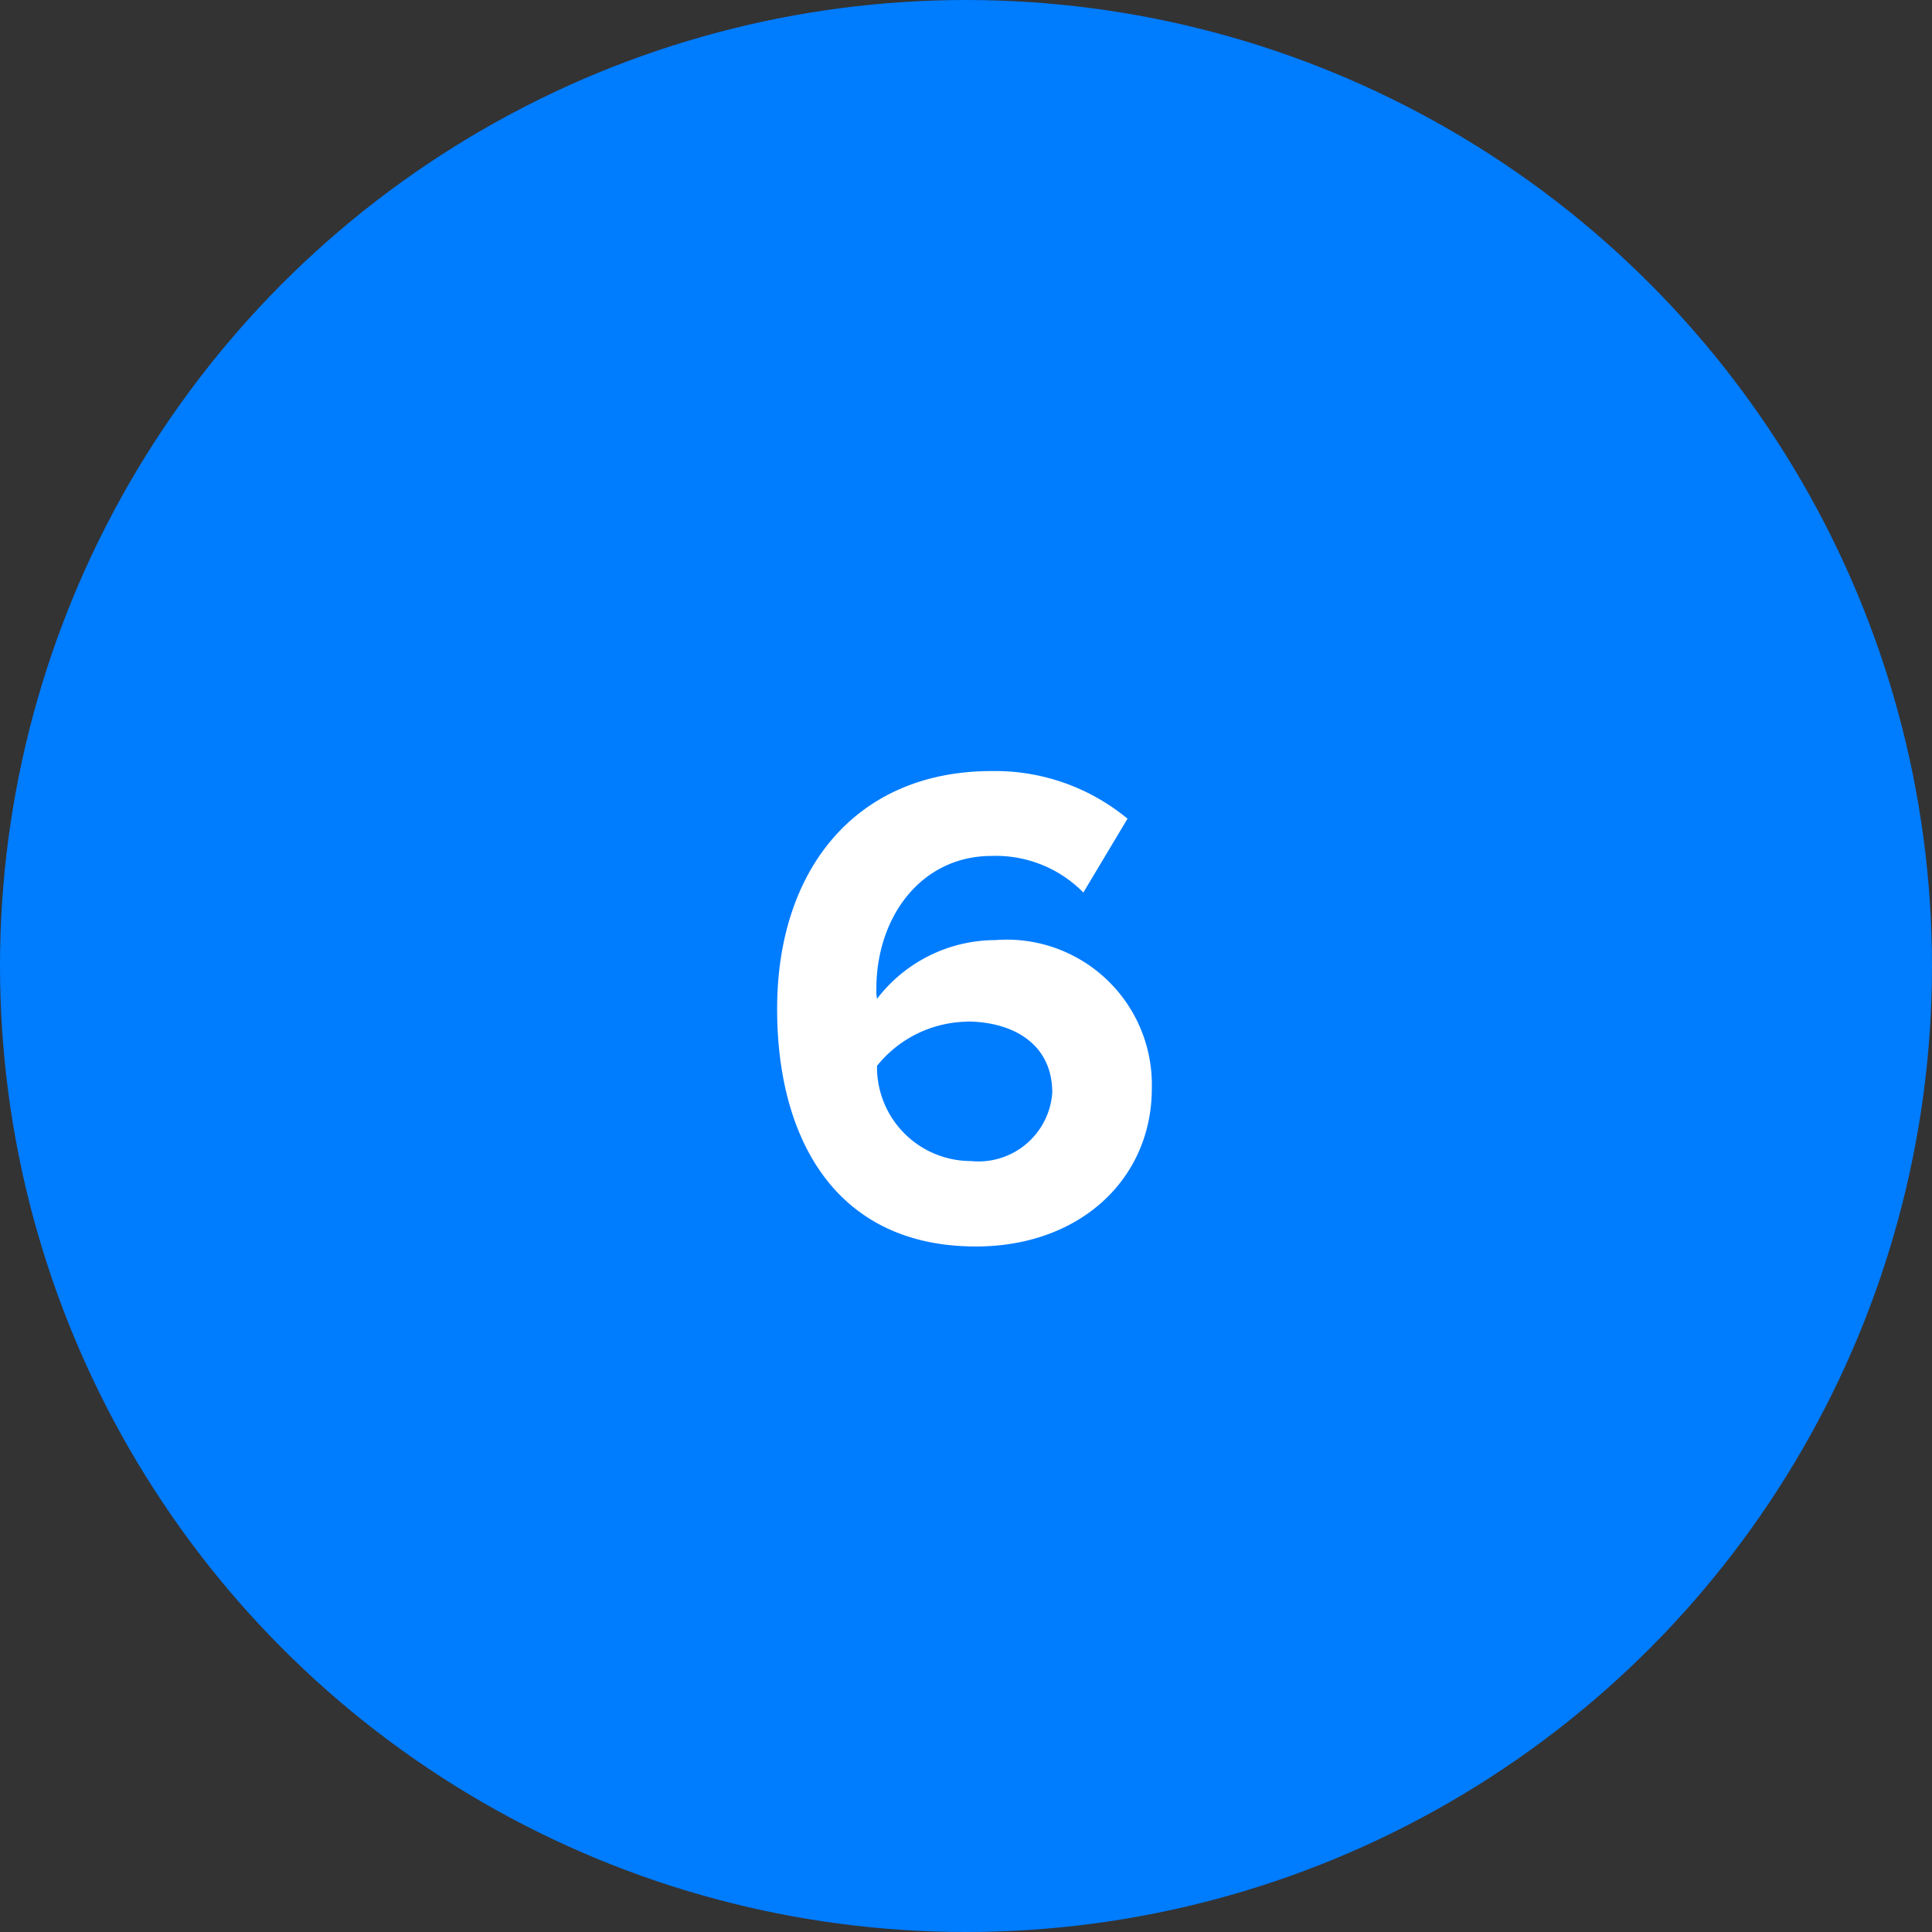
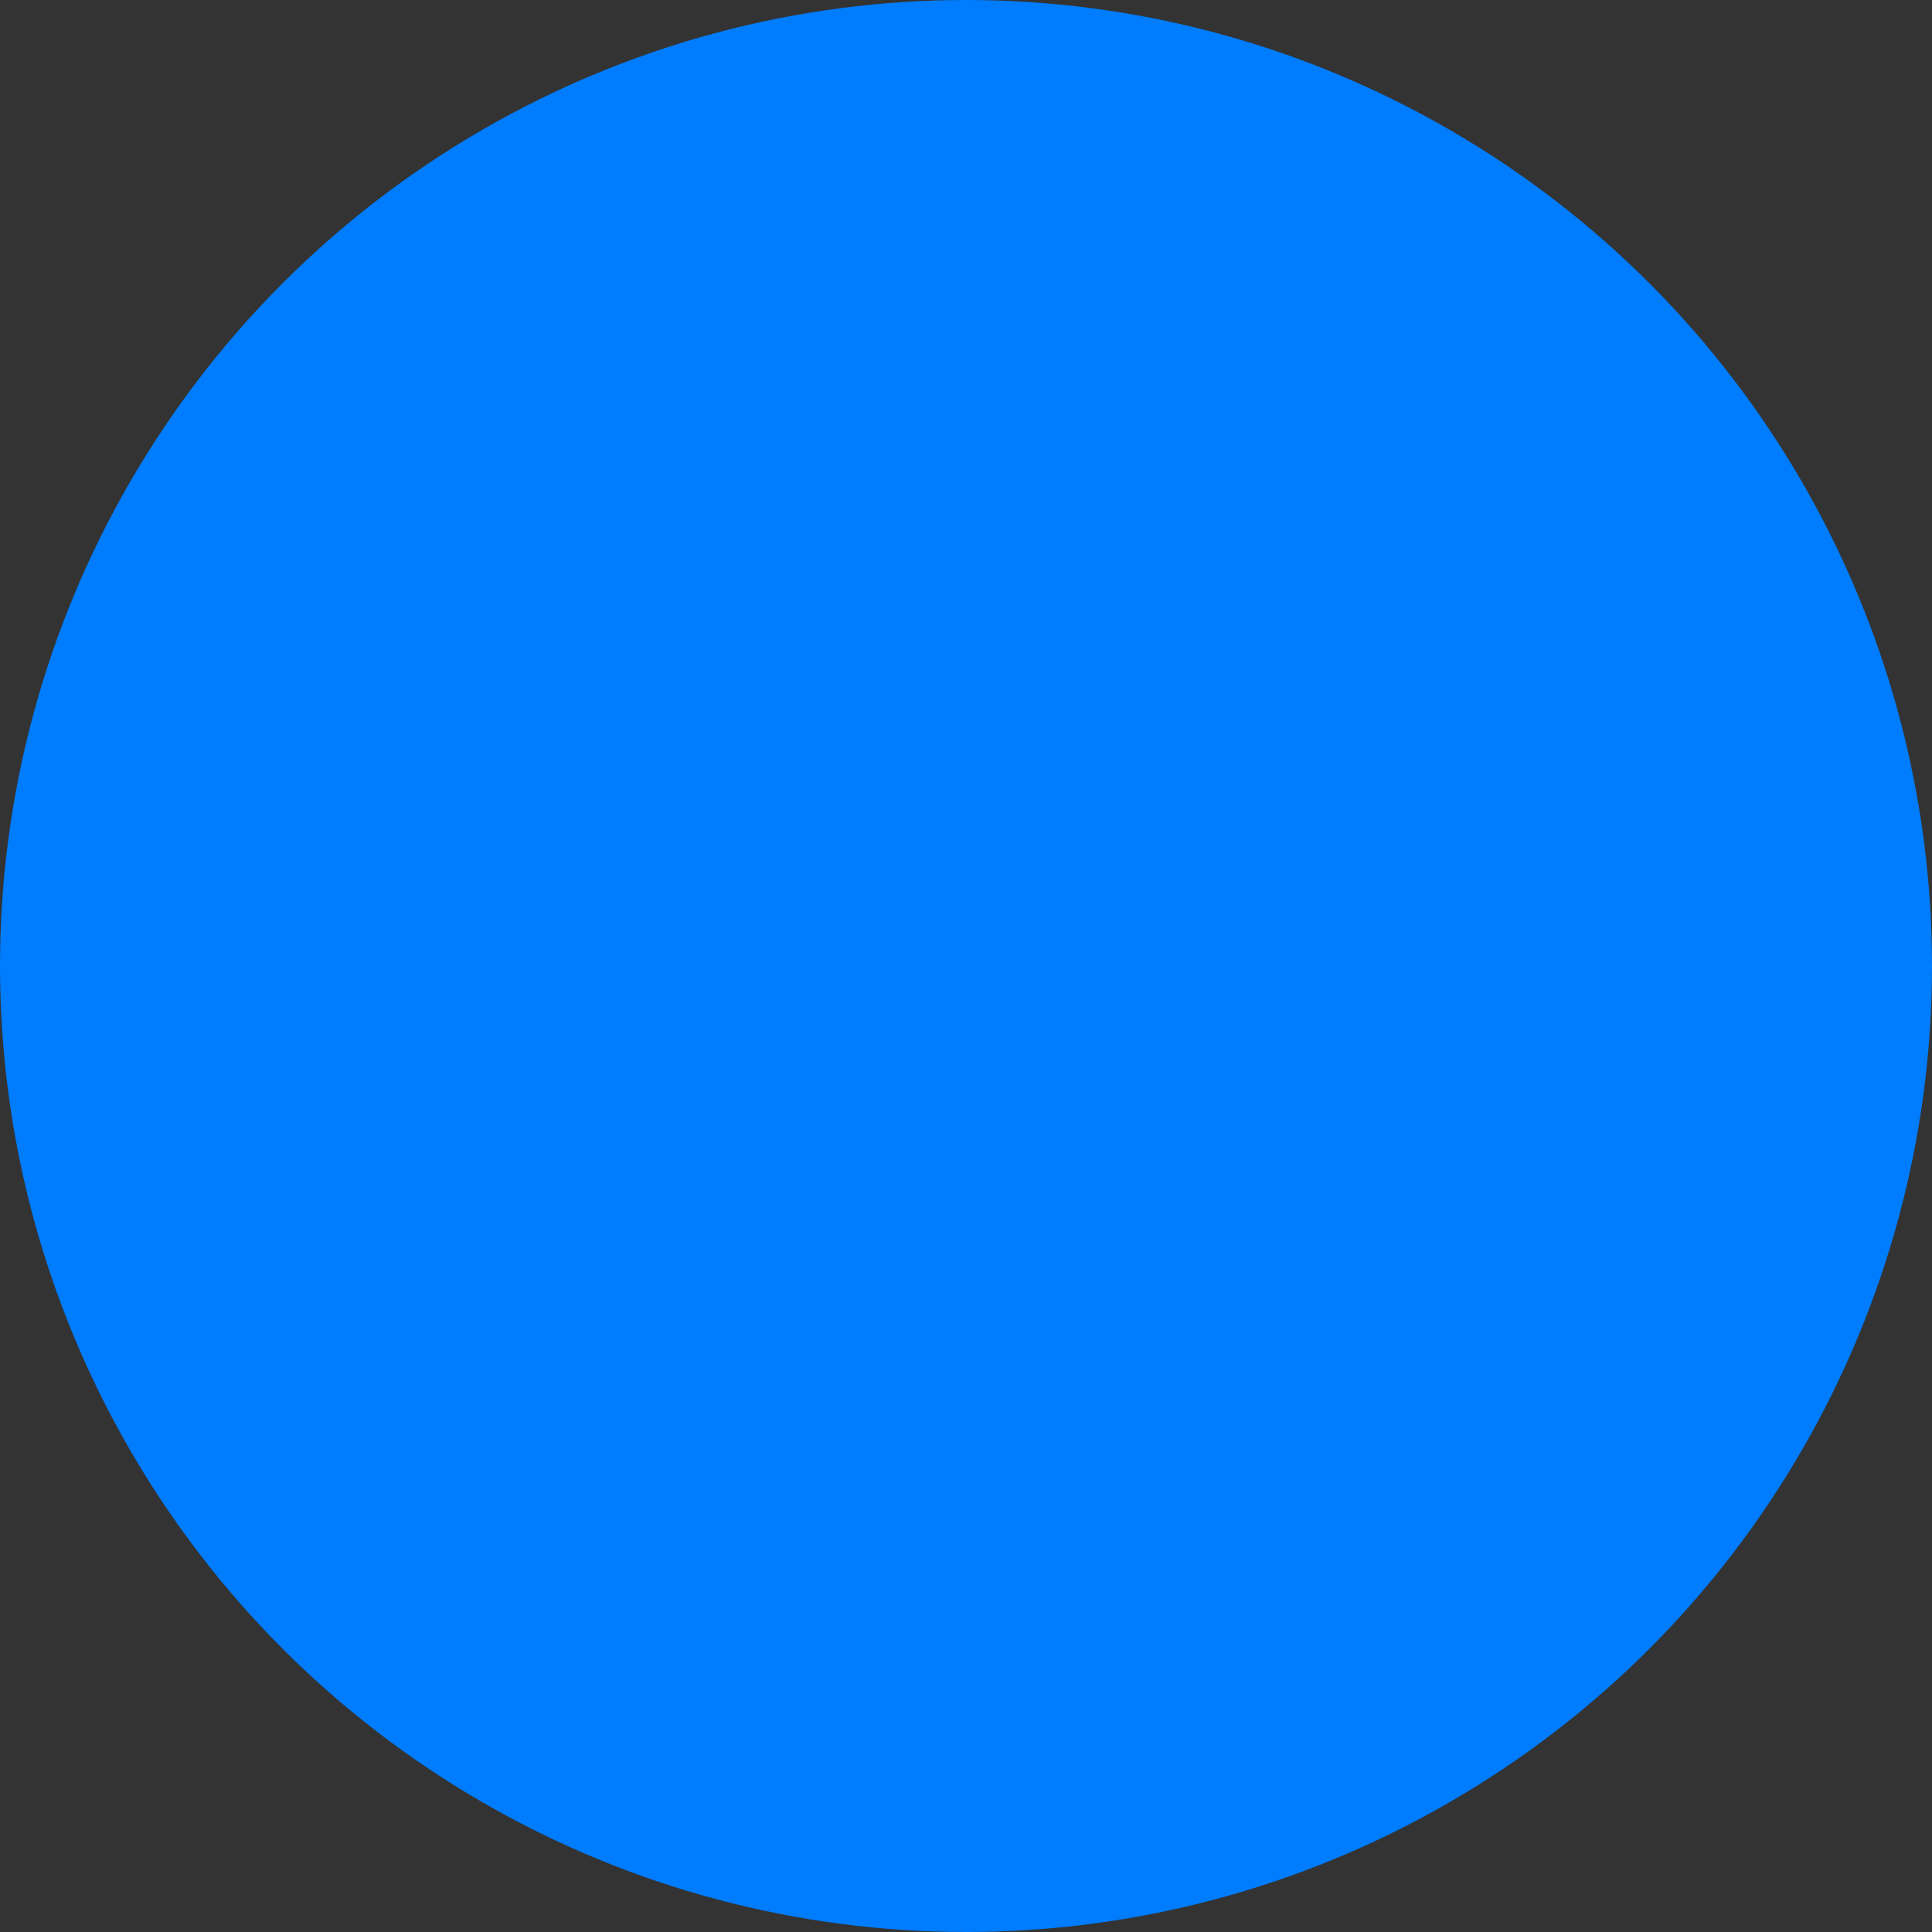
<svg xmlns="http://www.w3.org/2000/svg" viewBox="0 0 53.192 53.192">
  <rect x="0" y="0" width="53.192" height="53.192" fill="#333333" stroke="none" />
  <title>reason-6</title>
  <g id="Layer_2" data-name="Layer 2">
    <g id="Layer_1-2" data-name="Layer 1">
      <circle cx="26.596" cy="26.596" r="26.596" fill="#007cff" />
-       <path d="M27.3,21.229a5.723,5.723,0,0,1,3.743,1.311l-1.216,2.033A3.377,3.377,0,0,0,27.3,23.566c-1.918,0-3.172,1.652-3.172,3.666a1.2,1.2,0,0,0,.019.267A4.108,4.108,0,0,1,27.4,25.883a3.994,3.994,0,0,1,4.312,4.085c0,2.47-1.956,4.35-4.844,4.35-3.856,0-5.472-2.963-5.472-6.534C21.393,23.946,23.559,21.229,27.3,21.229Zm-.684,6.9a3.249,3.249,0,0,0-2.47,1.216,2.586,2.586,0,0,0,2.584,2.621,2.037,2.037,0,0,0,2.241-1.881C28.973,28.714,27.851,28.125,26.617,28.125Z" fill="#fff" />
    </g>
  </g>
</svg>